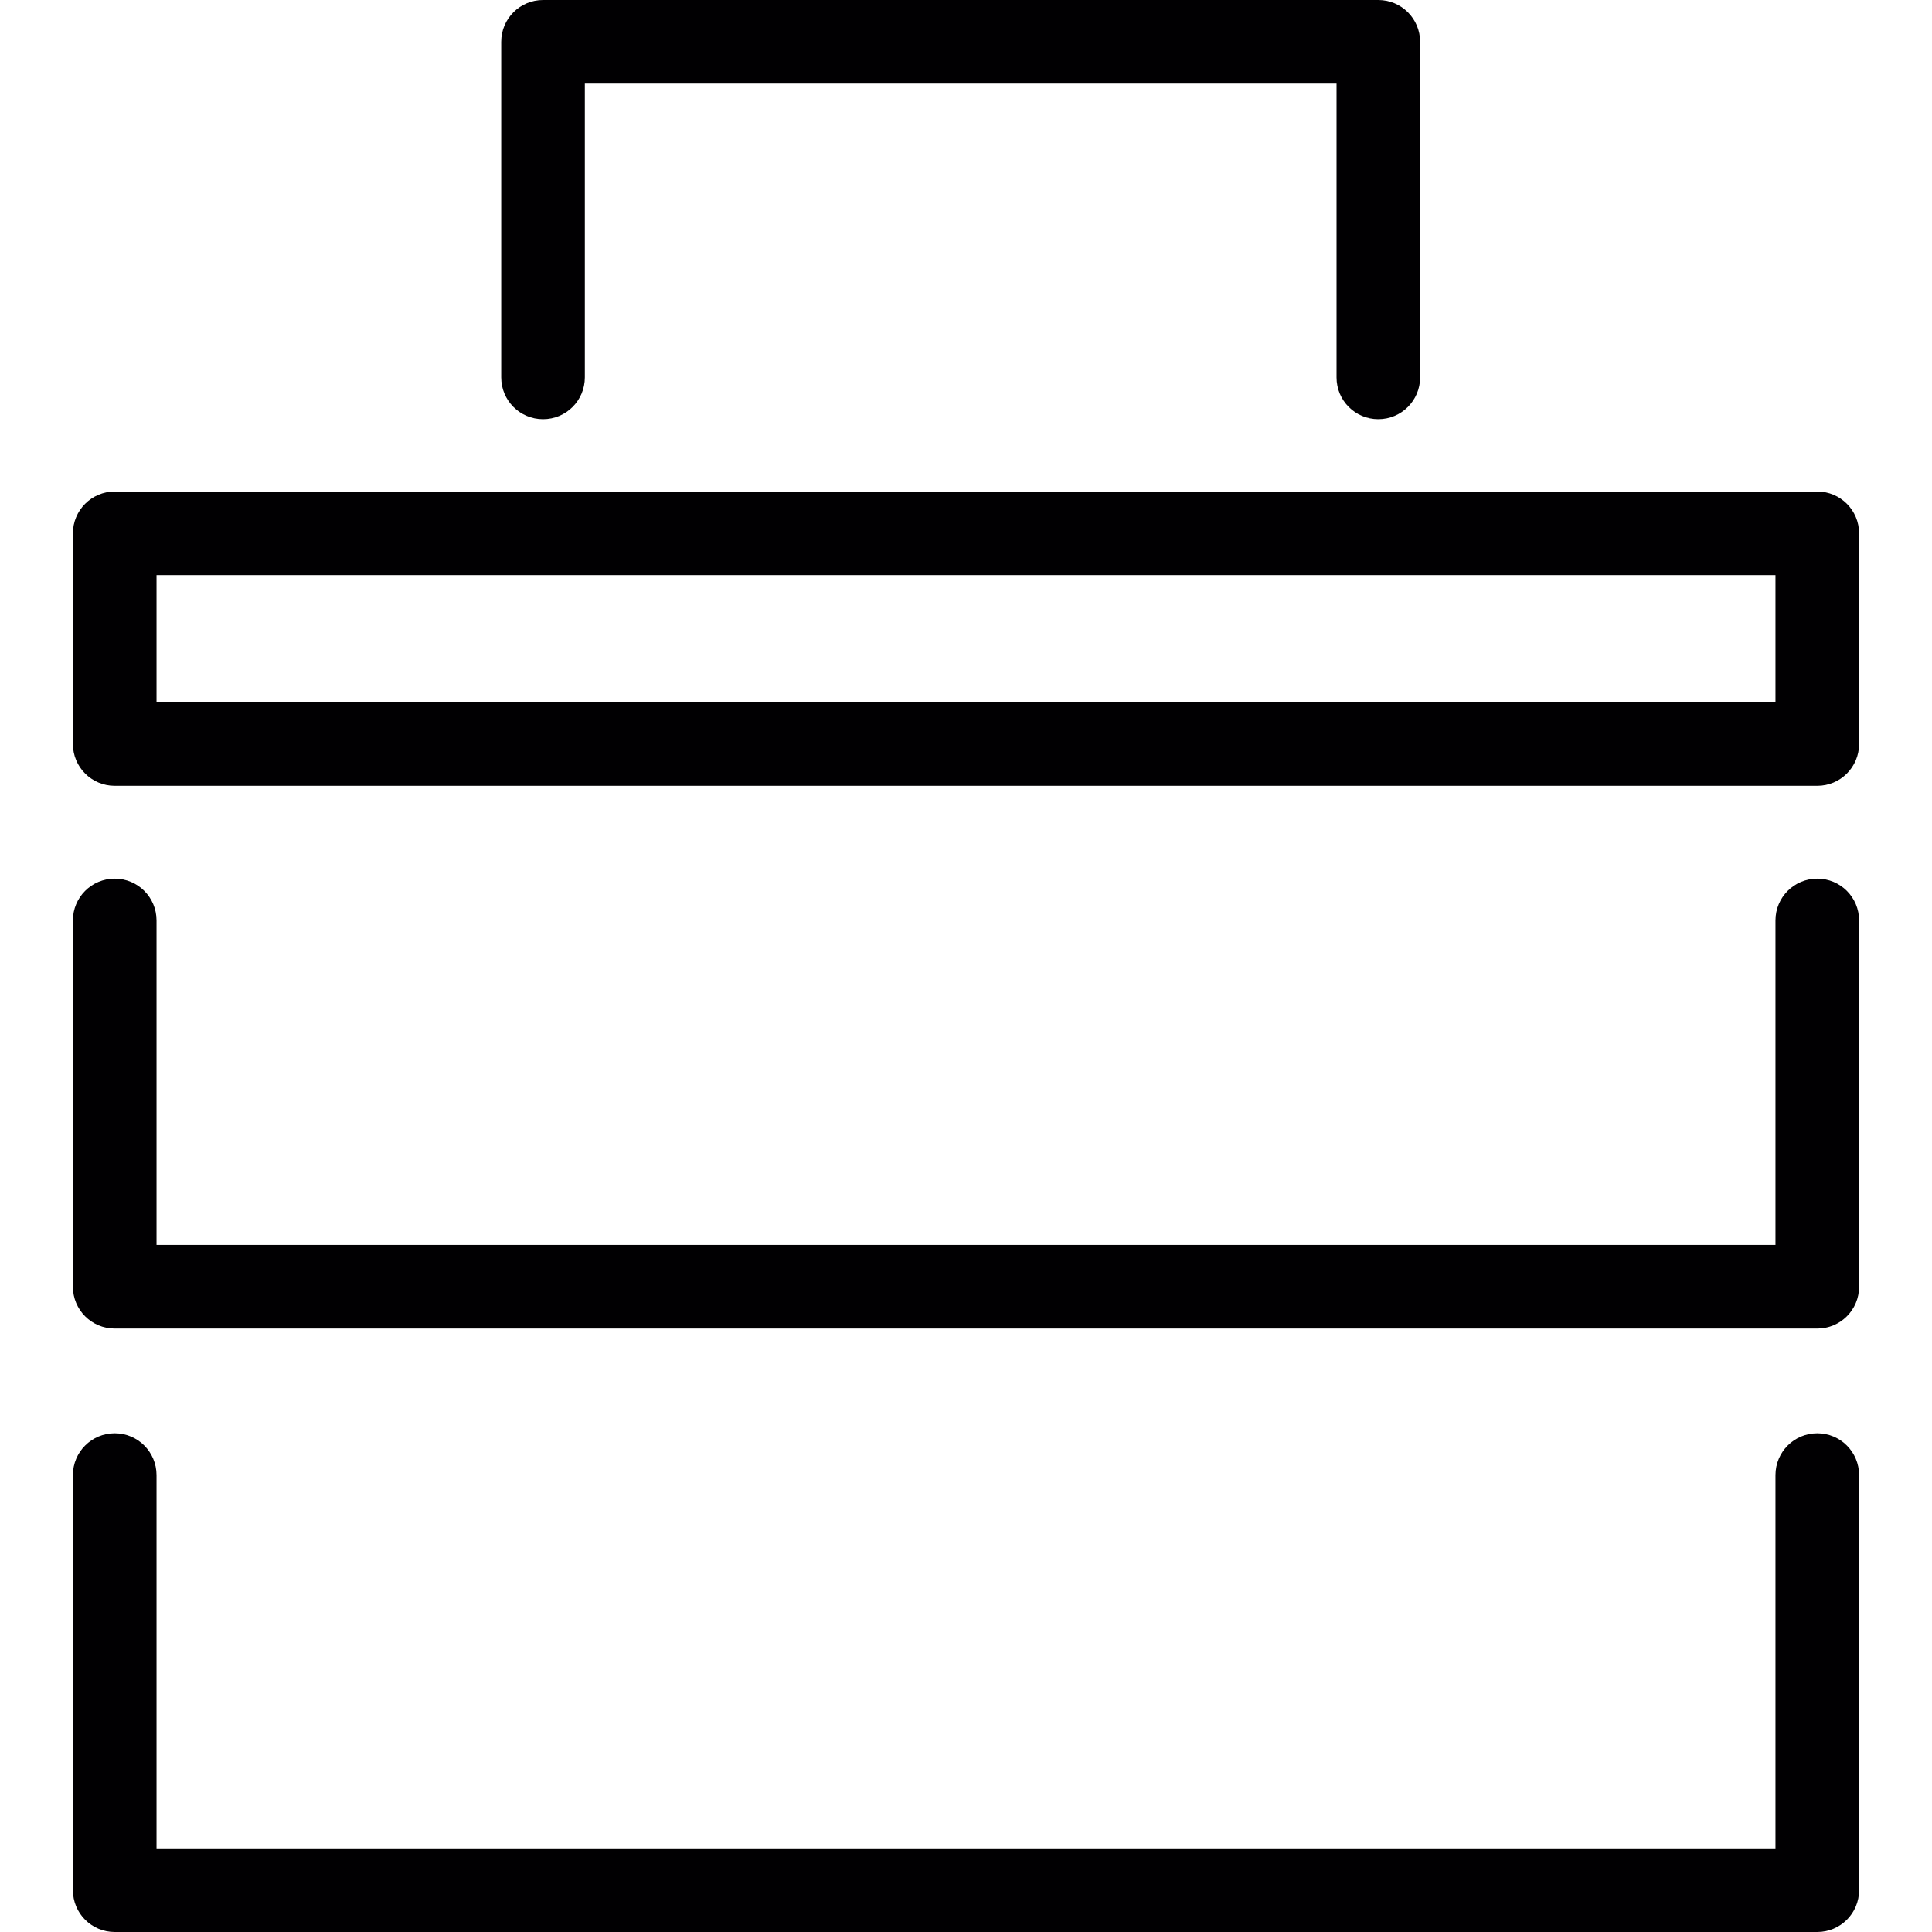
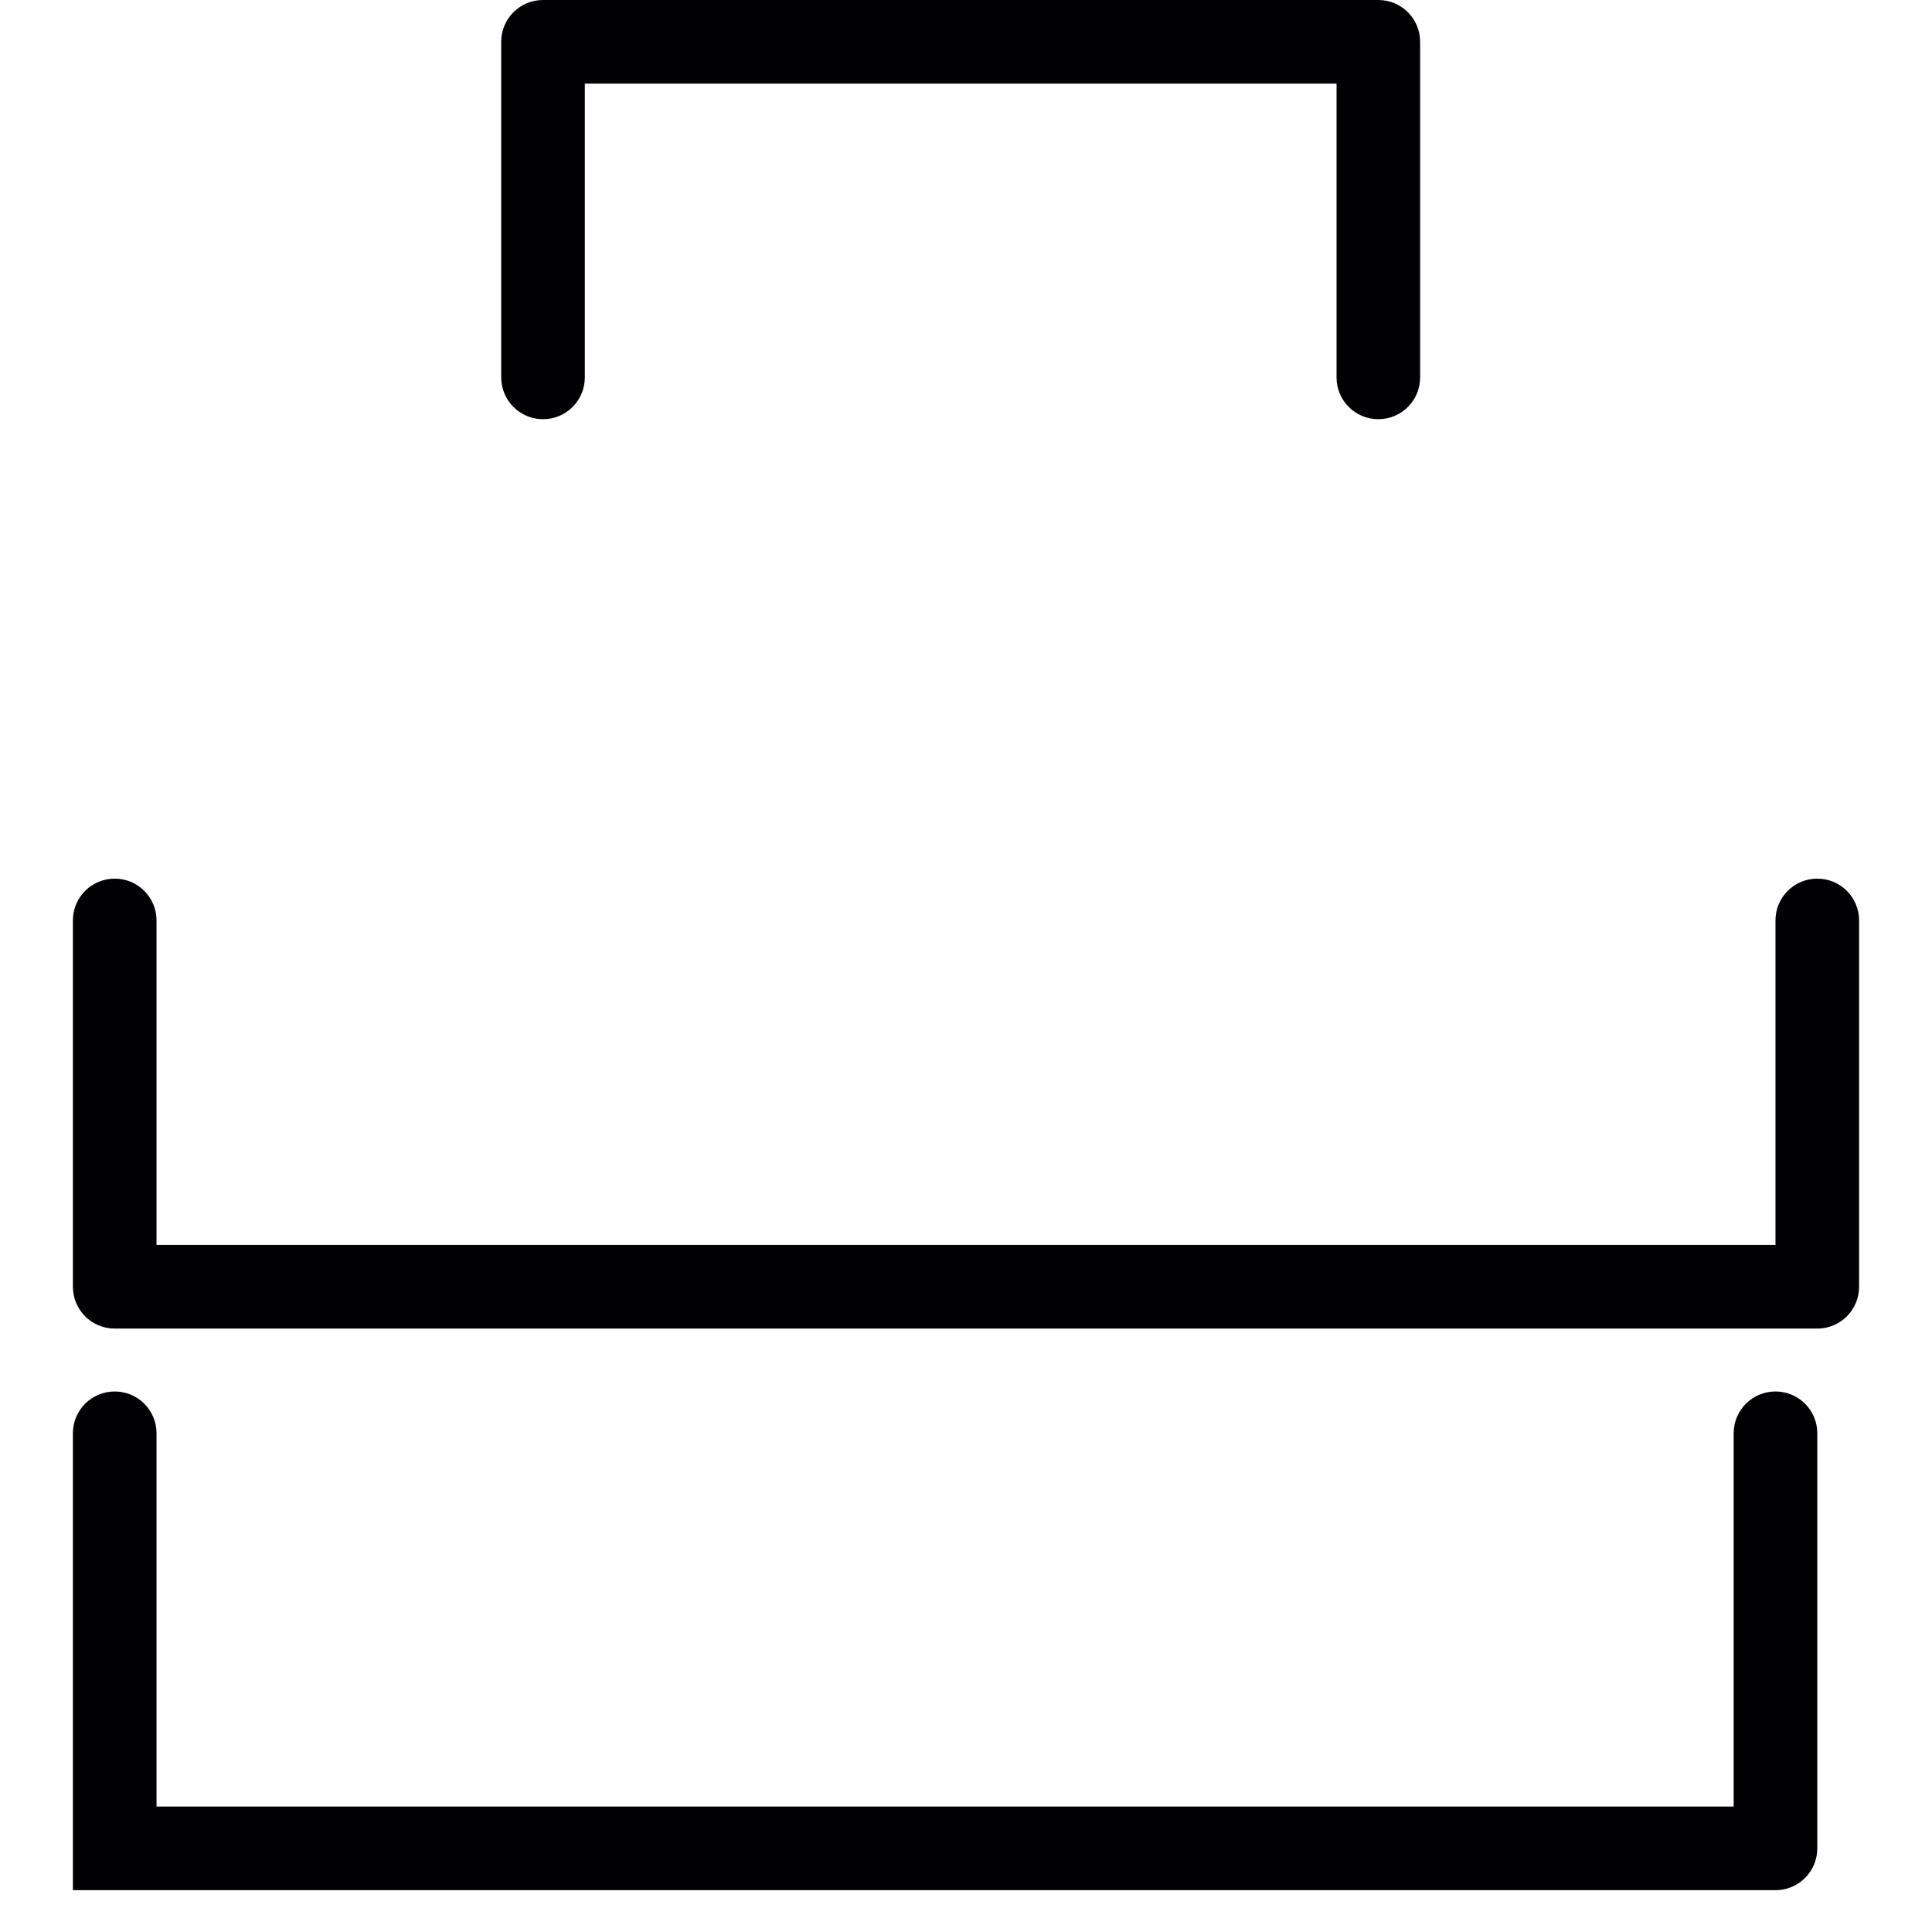
<svg xmlns="http://www.w3.org/2000/svg" version="1.1" id="Capa_1" x="0px" y="0px" viewBox="0 0 375.646 375.646" style="enable-background:new 0 0 375.646 375.646;" xml:space="preserve">
  <g>
    <path style="fill:#010002;" d="M267.991,81.505c4.495,0,8.129-3.633,8.129-8.129V8.129c0-4.495-3.633-8.129-8.129-8.129H105.582   c-4.495,0-8.129,3.633-8.129,8.129v65.248c0,4.495,3.633,8.129,8.129,8.129c4.495,0,8.129-3.633,8.129-8.129V16.257h146.16v57.119   C259.862,77.872,263.496,81.505,267.991,81.505z" />
-     <path style="fill:#010002;" d="M14.176,103.696v40.96c0,4.495,3.633,8.129,8.129,8.129h331.036c4.495,0,8.129-3.633,8.129-8.129   v-40.96c0-4.495-3.633-8.129-8.129-8.129H22.305C17.81,95.568,14.176,99.209,14.176,103.696z M30.433,111.825h314.779v24.703   H30.433V111.825z" />
    <path style="fill:#010002;" d="M14.176,250.189c0,4.495,3.633,8.129,8.129,8.129h331.036c4.495,0,8.129-3.633,8.129-8.129v-71.223   c0-4.495-3.633-8.129-8.129-8.129c-4.495,0-8.129,3.633-8.129,8.129v63.094H30.433v-63.094c0-4.495-3.633-8.129-8.129-8.129   c-4.495,0-8.129,3.633-8.129,8.129V250.189z" />
-     <path style="fill:#010002;" d="M14.176,367.517c0,4.495,3.633,8.129,8.129,8.129h331.036c4.495,0,8.129-3.633,8.129-8.129v-80.709   c0-4.495-3.633-8.129-8.129-8.129c-4.495,0-8.129,3.633-8.129,8.129v72.58H30.433v-72.58c0-4.495-3.633-8.129-8.129-8.129   c-4.495,0-8.129,3.633-8.129,8.129V367.517z" />
+     <path style="fill:#010002;" d="M14.176,367.517h331.036c4.495,0,8.129-3.633,8.129-8.129v-80.709   c0-4.495-3.633-8.129-8.129-8.129c-4.495,0-8.129,3.633-8.129,8.129v72.58H30.433v-72.58c0-4.495-3.633-8.129-8.129-8.129   c-4.495,0-8.129,3.633-8.129,8.129V367.517z" />
  </g>
  <g>
</g>
  <g>
</g>
  <g>
</g>
  <g>
</g>
  <g>
</g>
  <g>
</g>
  <g>
</g>
  <g>
</g>
  <g>
</g>
  <g>
</g>
  <g>
</g>
  <g>
</g>
  <g>
</g>
  <g>
</g>
  <g>
</g>
</svg>